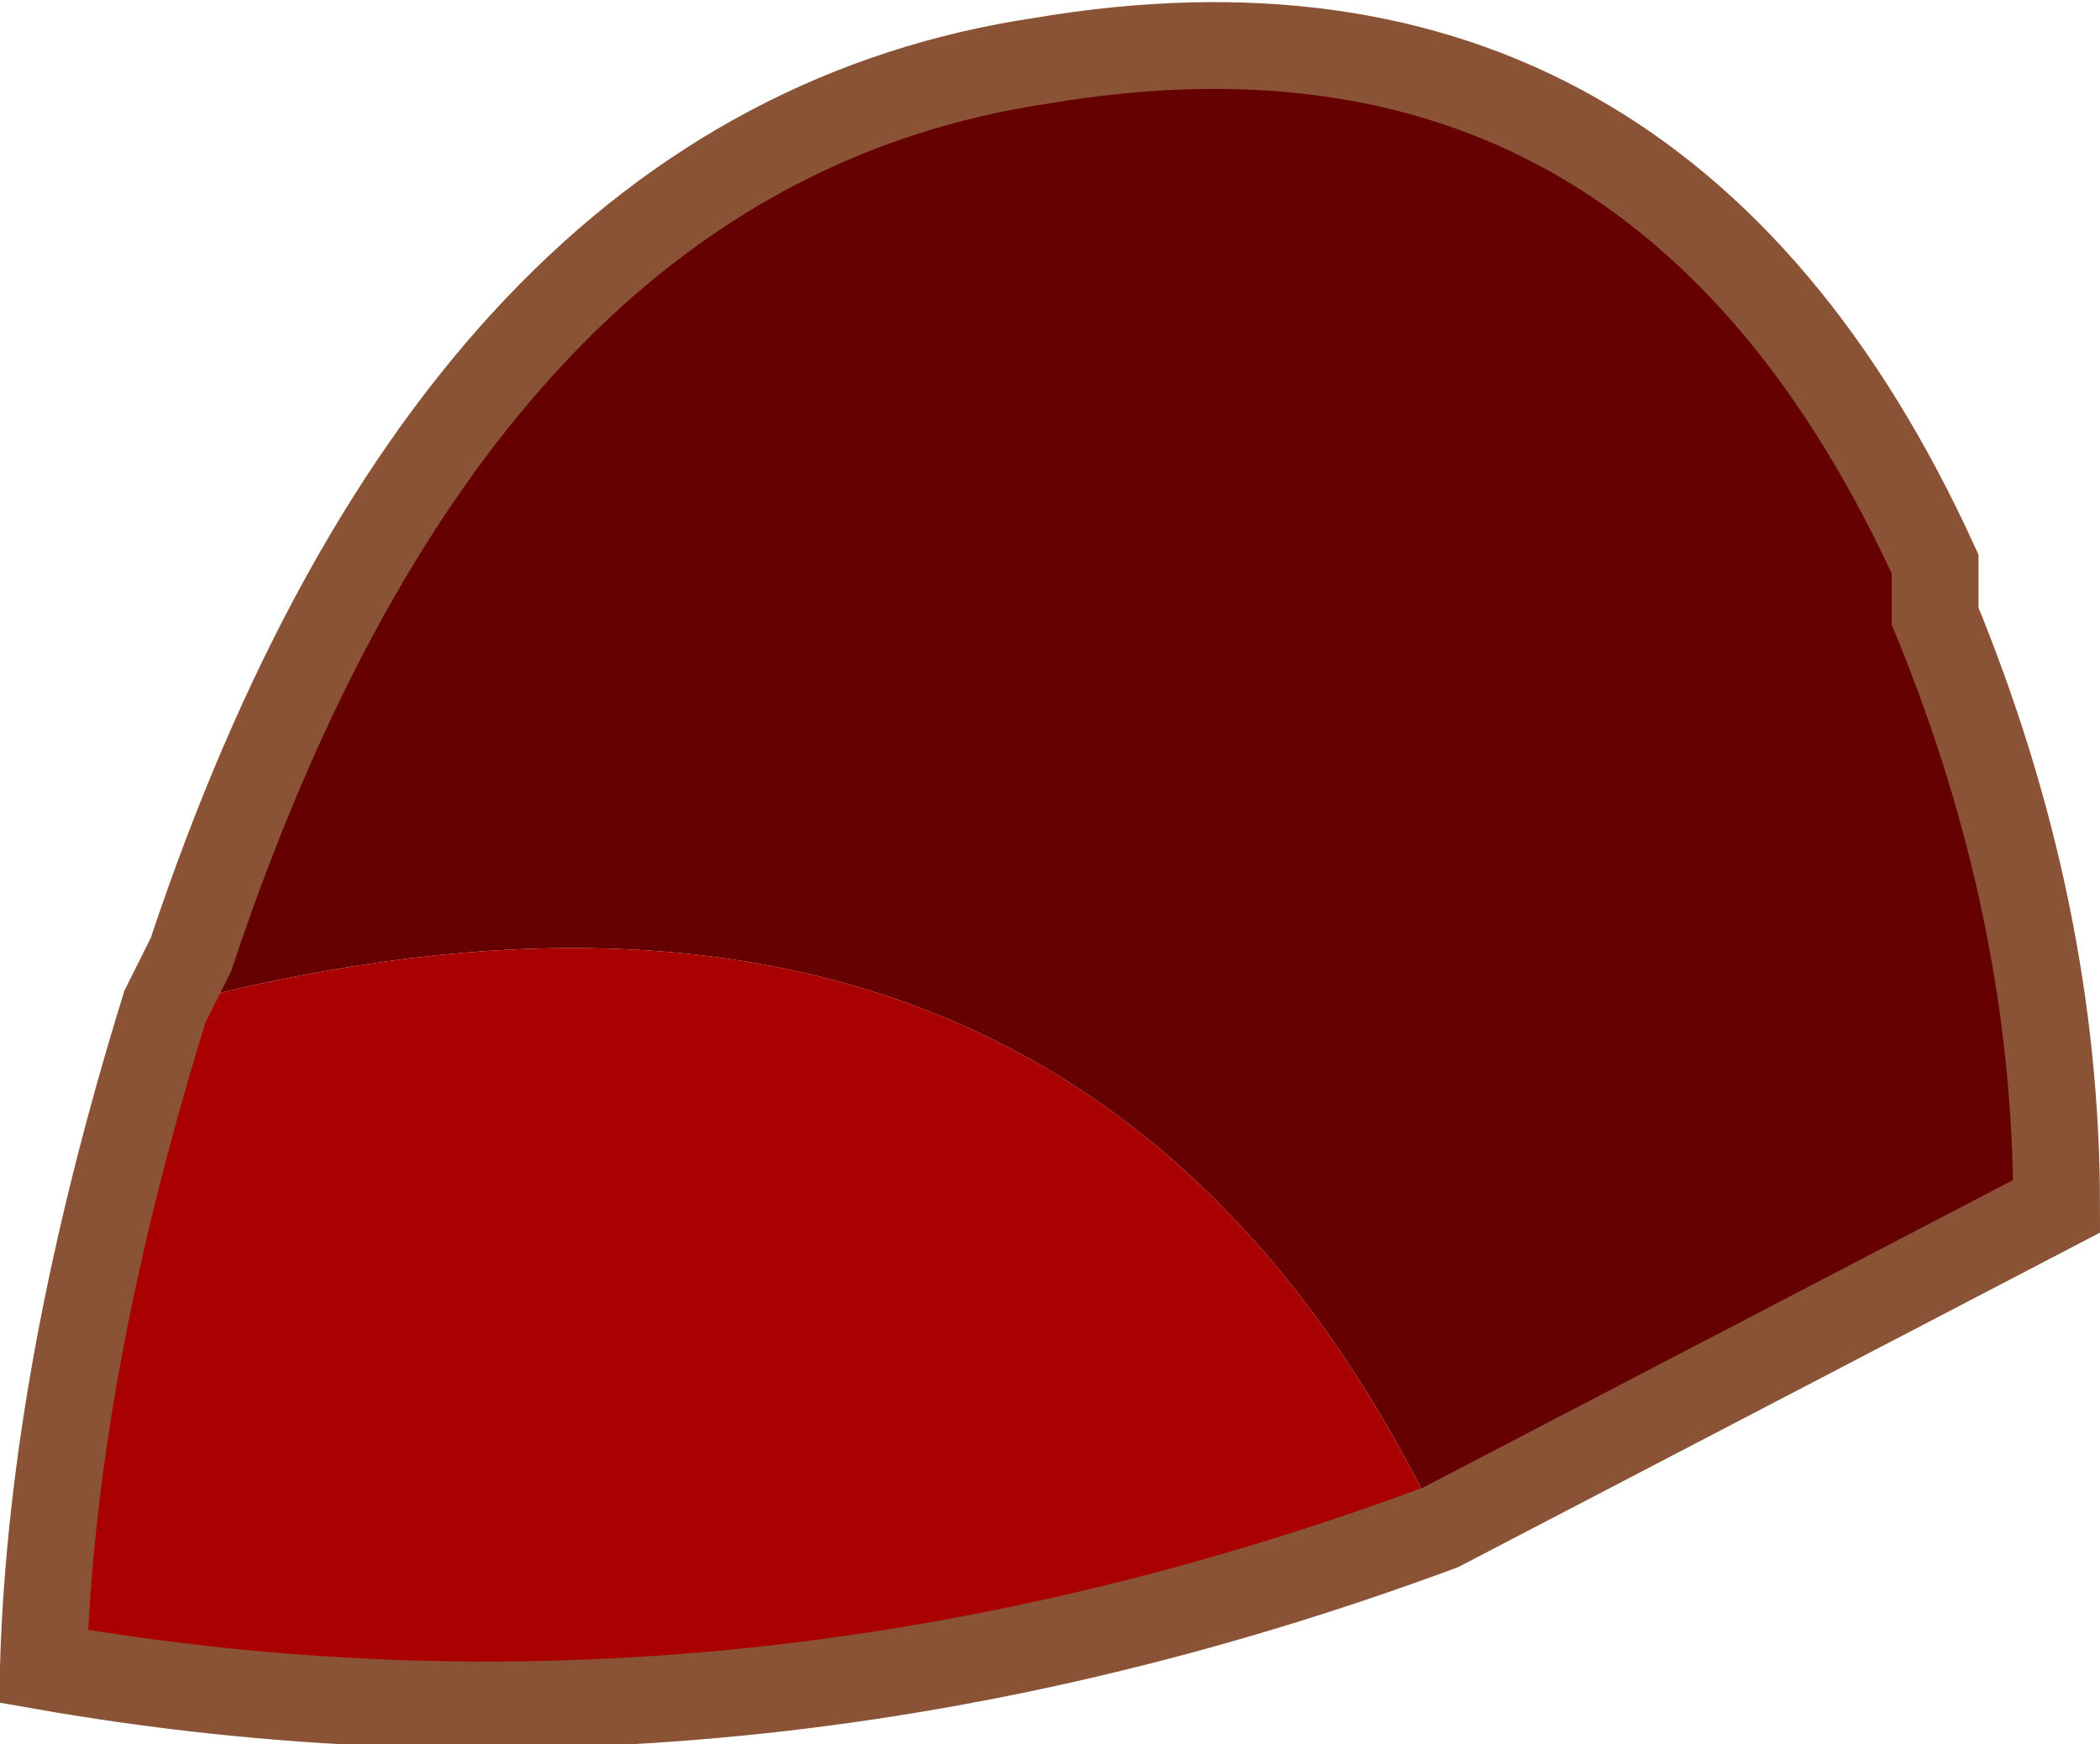
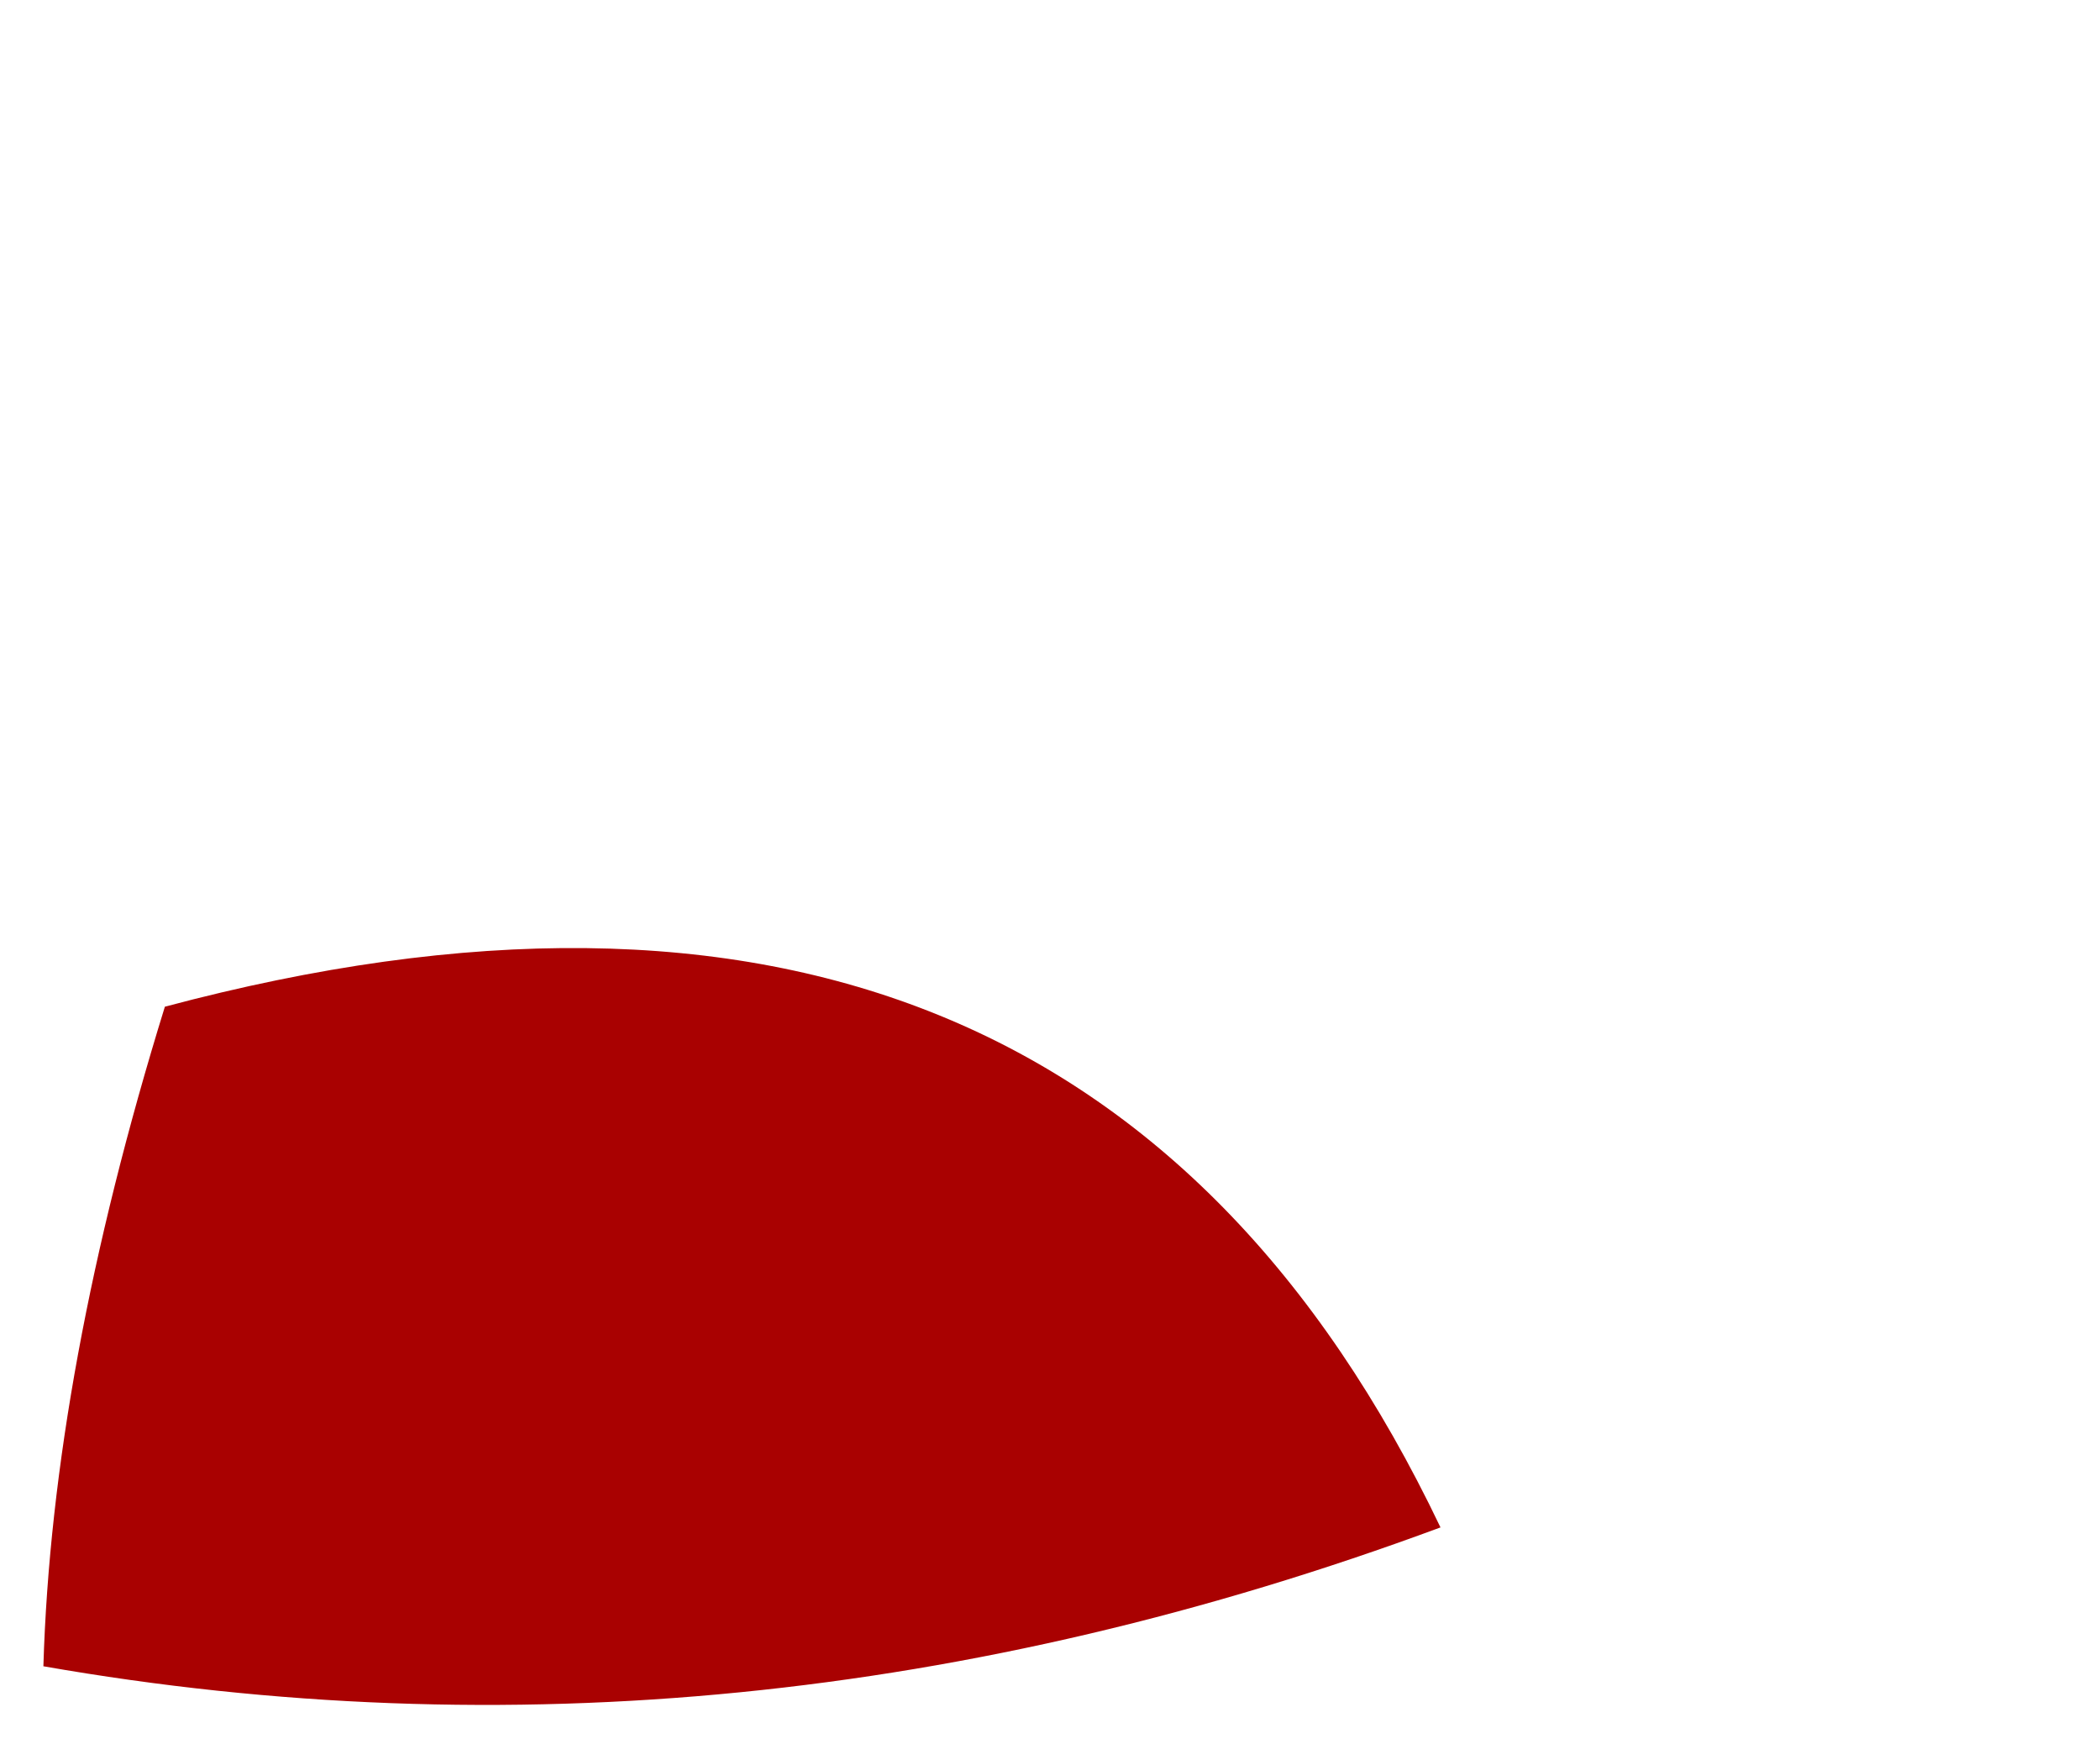
<svg xmlns="http://www.w3.org/2000/svg" height="10.05px" width="12.1px">
  <g transform="matrix(1.0, 0.0, 0.0, 1.0, 3.15, 5.4)">
-     <path d="M-2.2 0.4 L-2.05 0.1 Q-0.5 -4.55 2.85 -5.05 6.4 -5.65 8.0 -2.15 L8.0 -1.85 Q8.7 -0.15 8.7 1.55 L5.15 3.4 Q3.05 -1.0 -2.2 0.4" fill="#650101" fill-rule="evenodd" stroke="none" />
    <path d="M-2.2 0.4 Q3.05 -1.0 5.15 3.4 1.1 4.9 -2.9 4.2 -2.85 2.5 -2.2 0.4" fill="#a90101" fill-rule="evenodd" stroke="none" />
-     <path d="M5.15 3.4 L8.7 1.55 Q8.7 -0.15 8.0 -1.85 L8.0 -2.15 Q6.4 -5.65 2.85 -5.05 -0.5 -4.55 -2.05 0.1 L-2.2 0.4 Q-2.85 2.5 -2.9 4.2 1.1 4.9 5.15 3.4 Z" fill="none" stroke="#8a5335" stroke-linecap="butt" stroke-linejoin="miter-clip" stroke-miterlimit="3.0" stroke-width="0.5" />
  </g>
</svg>